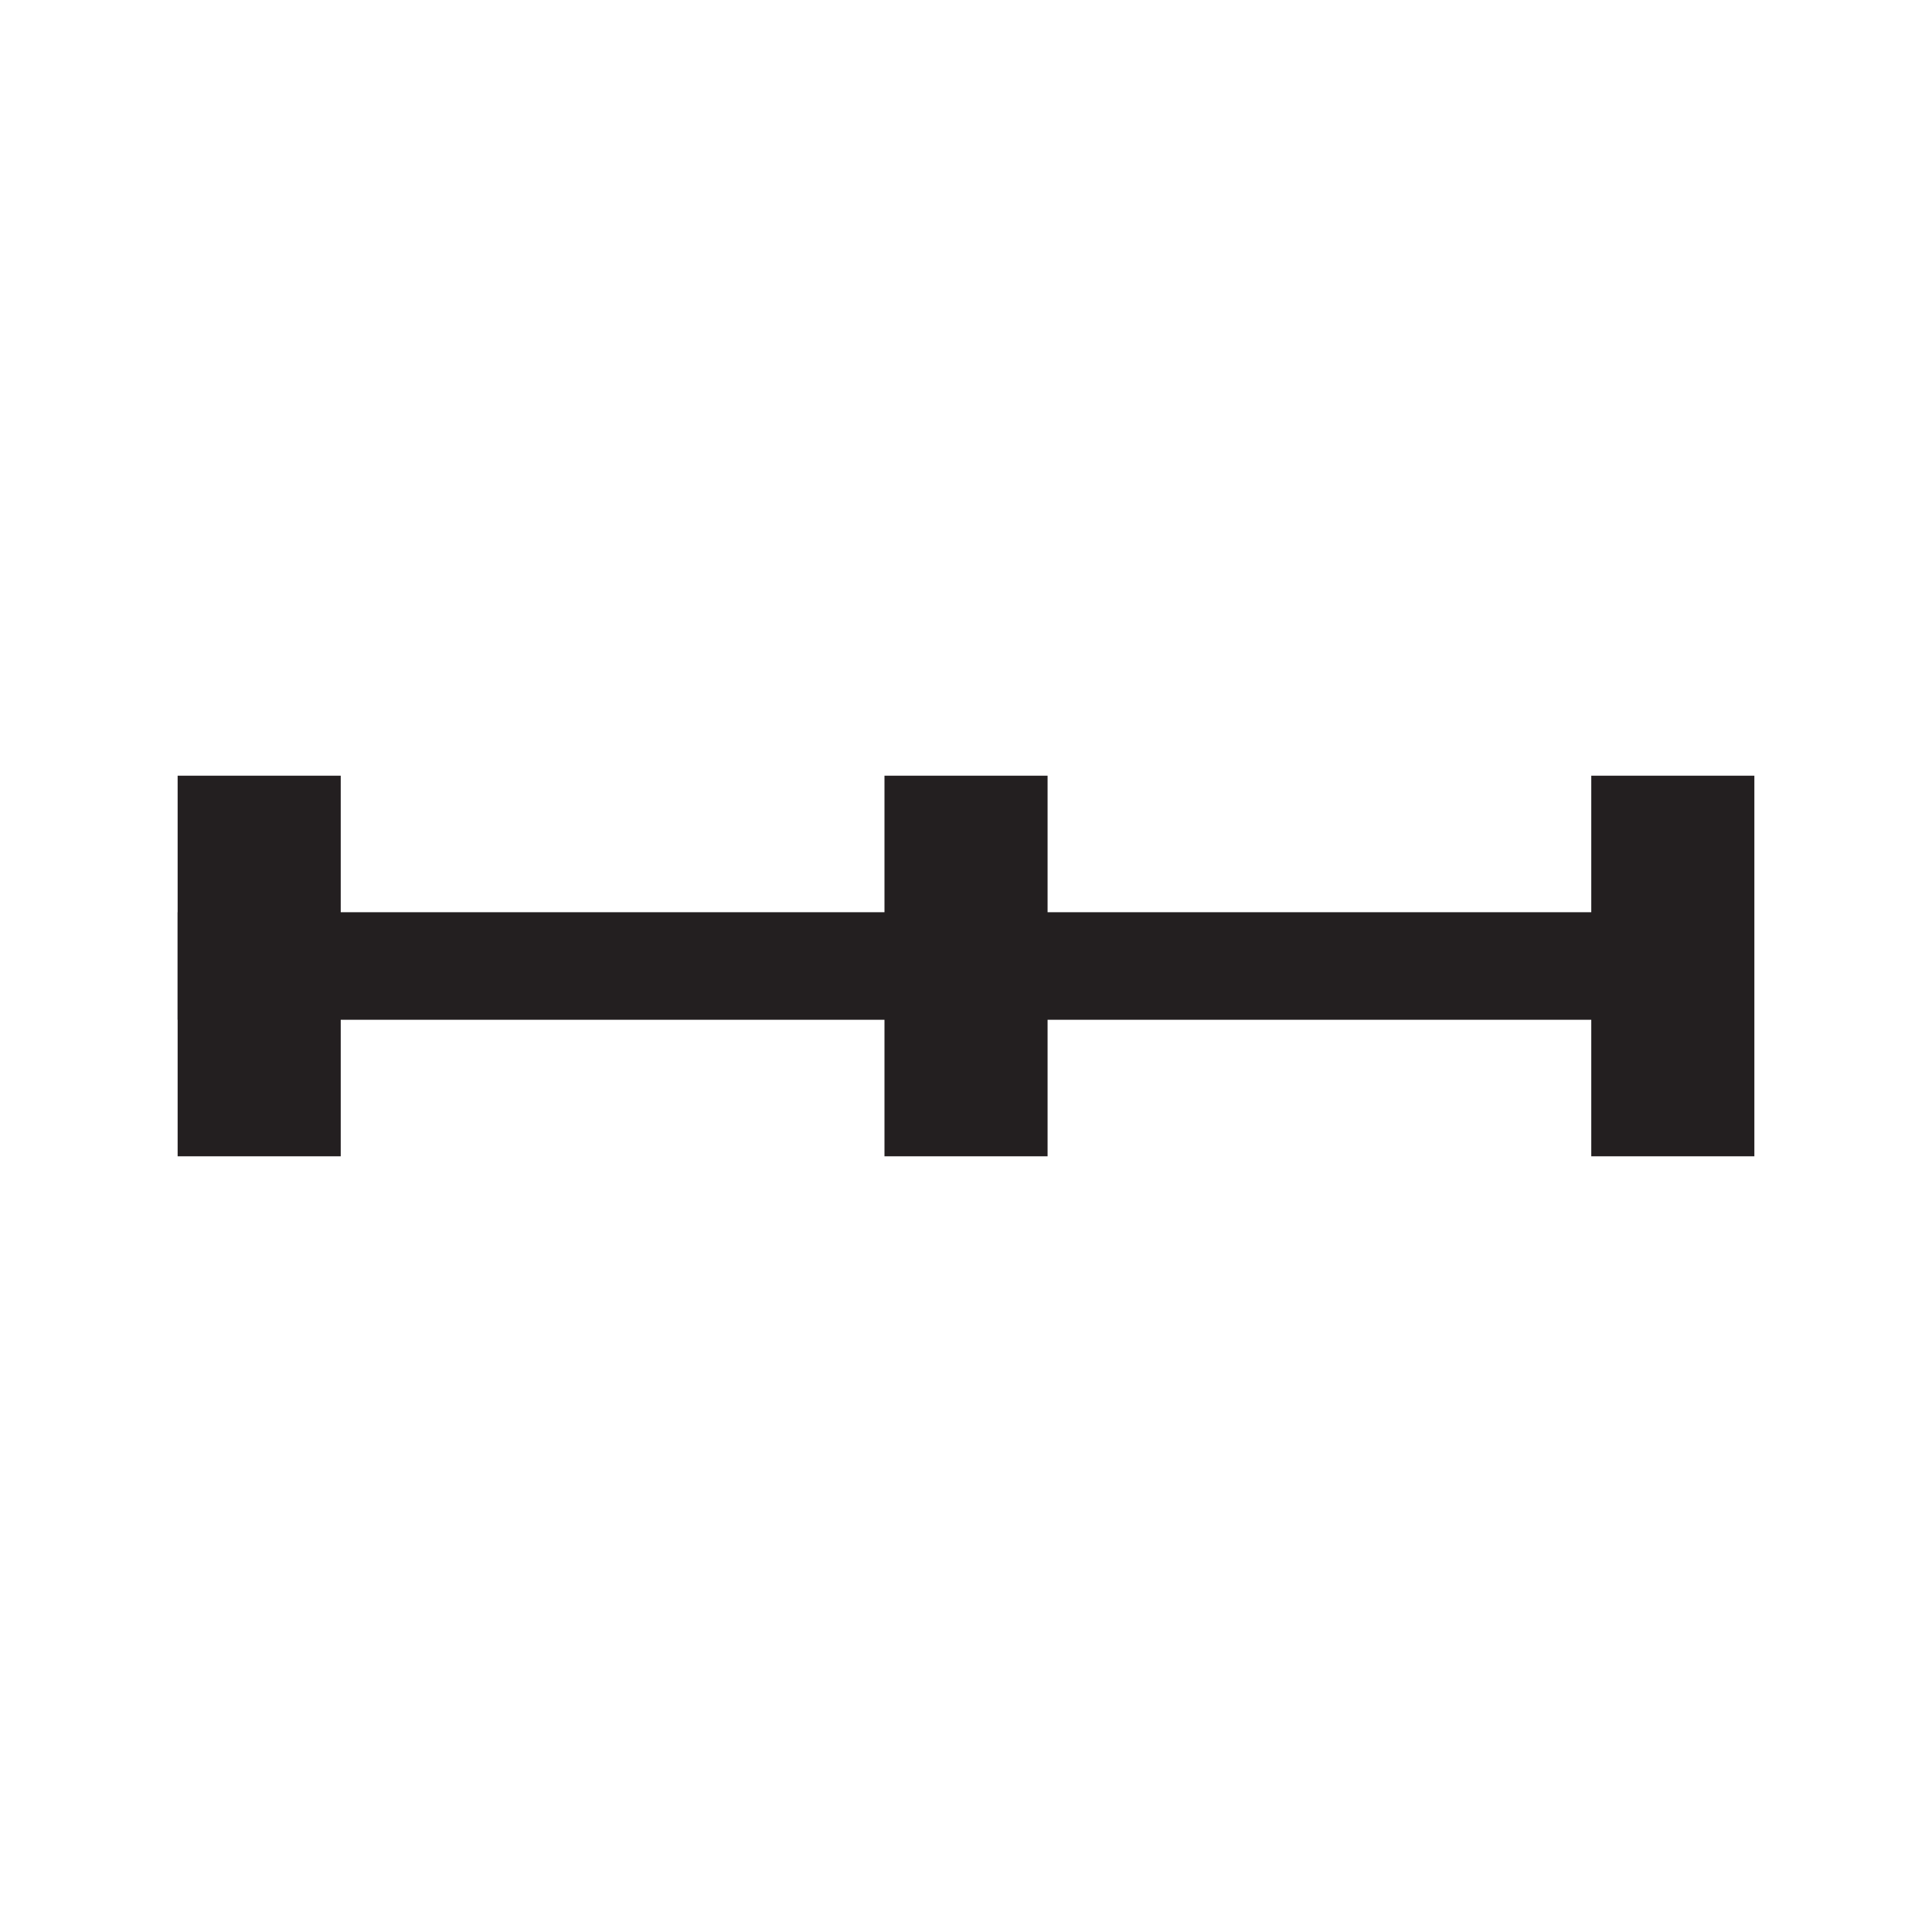
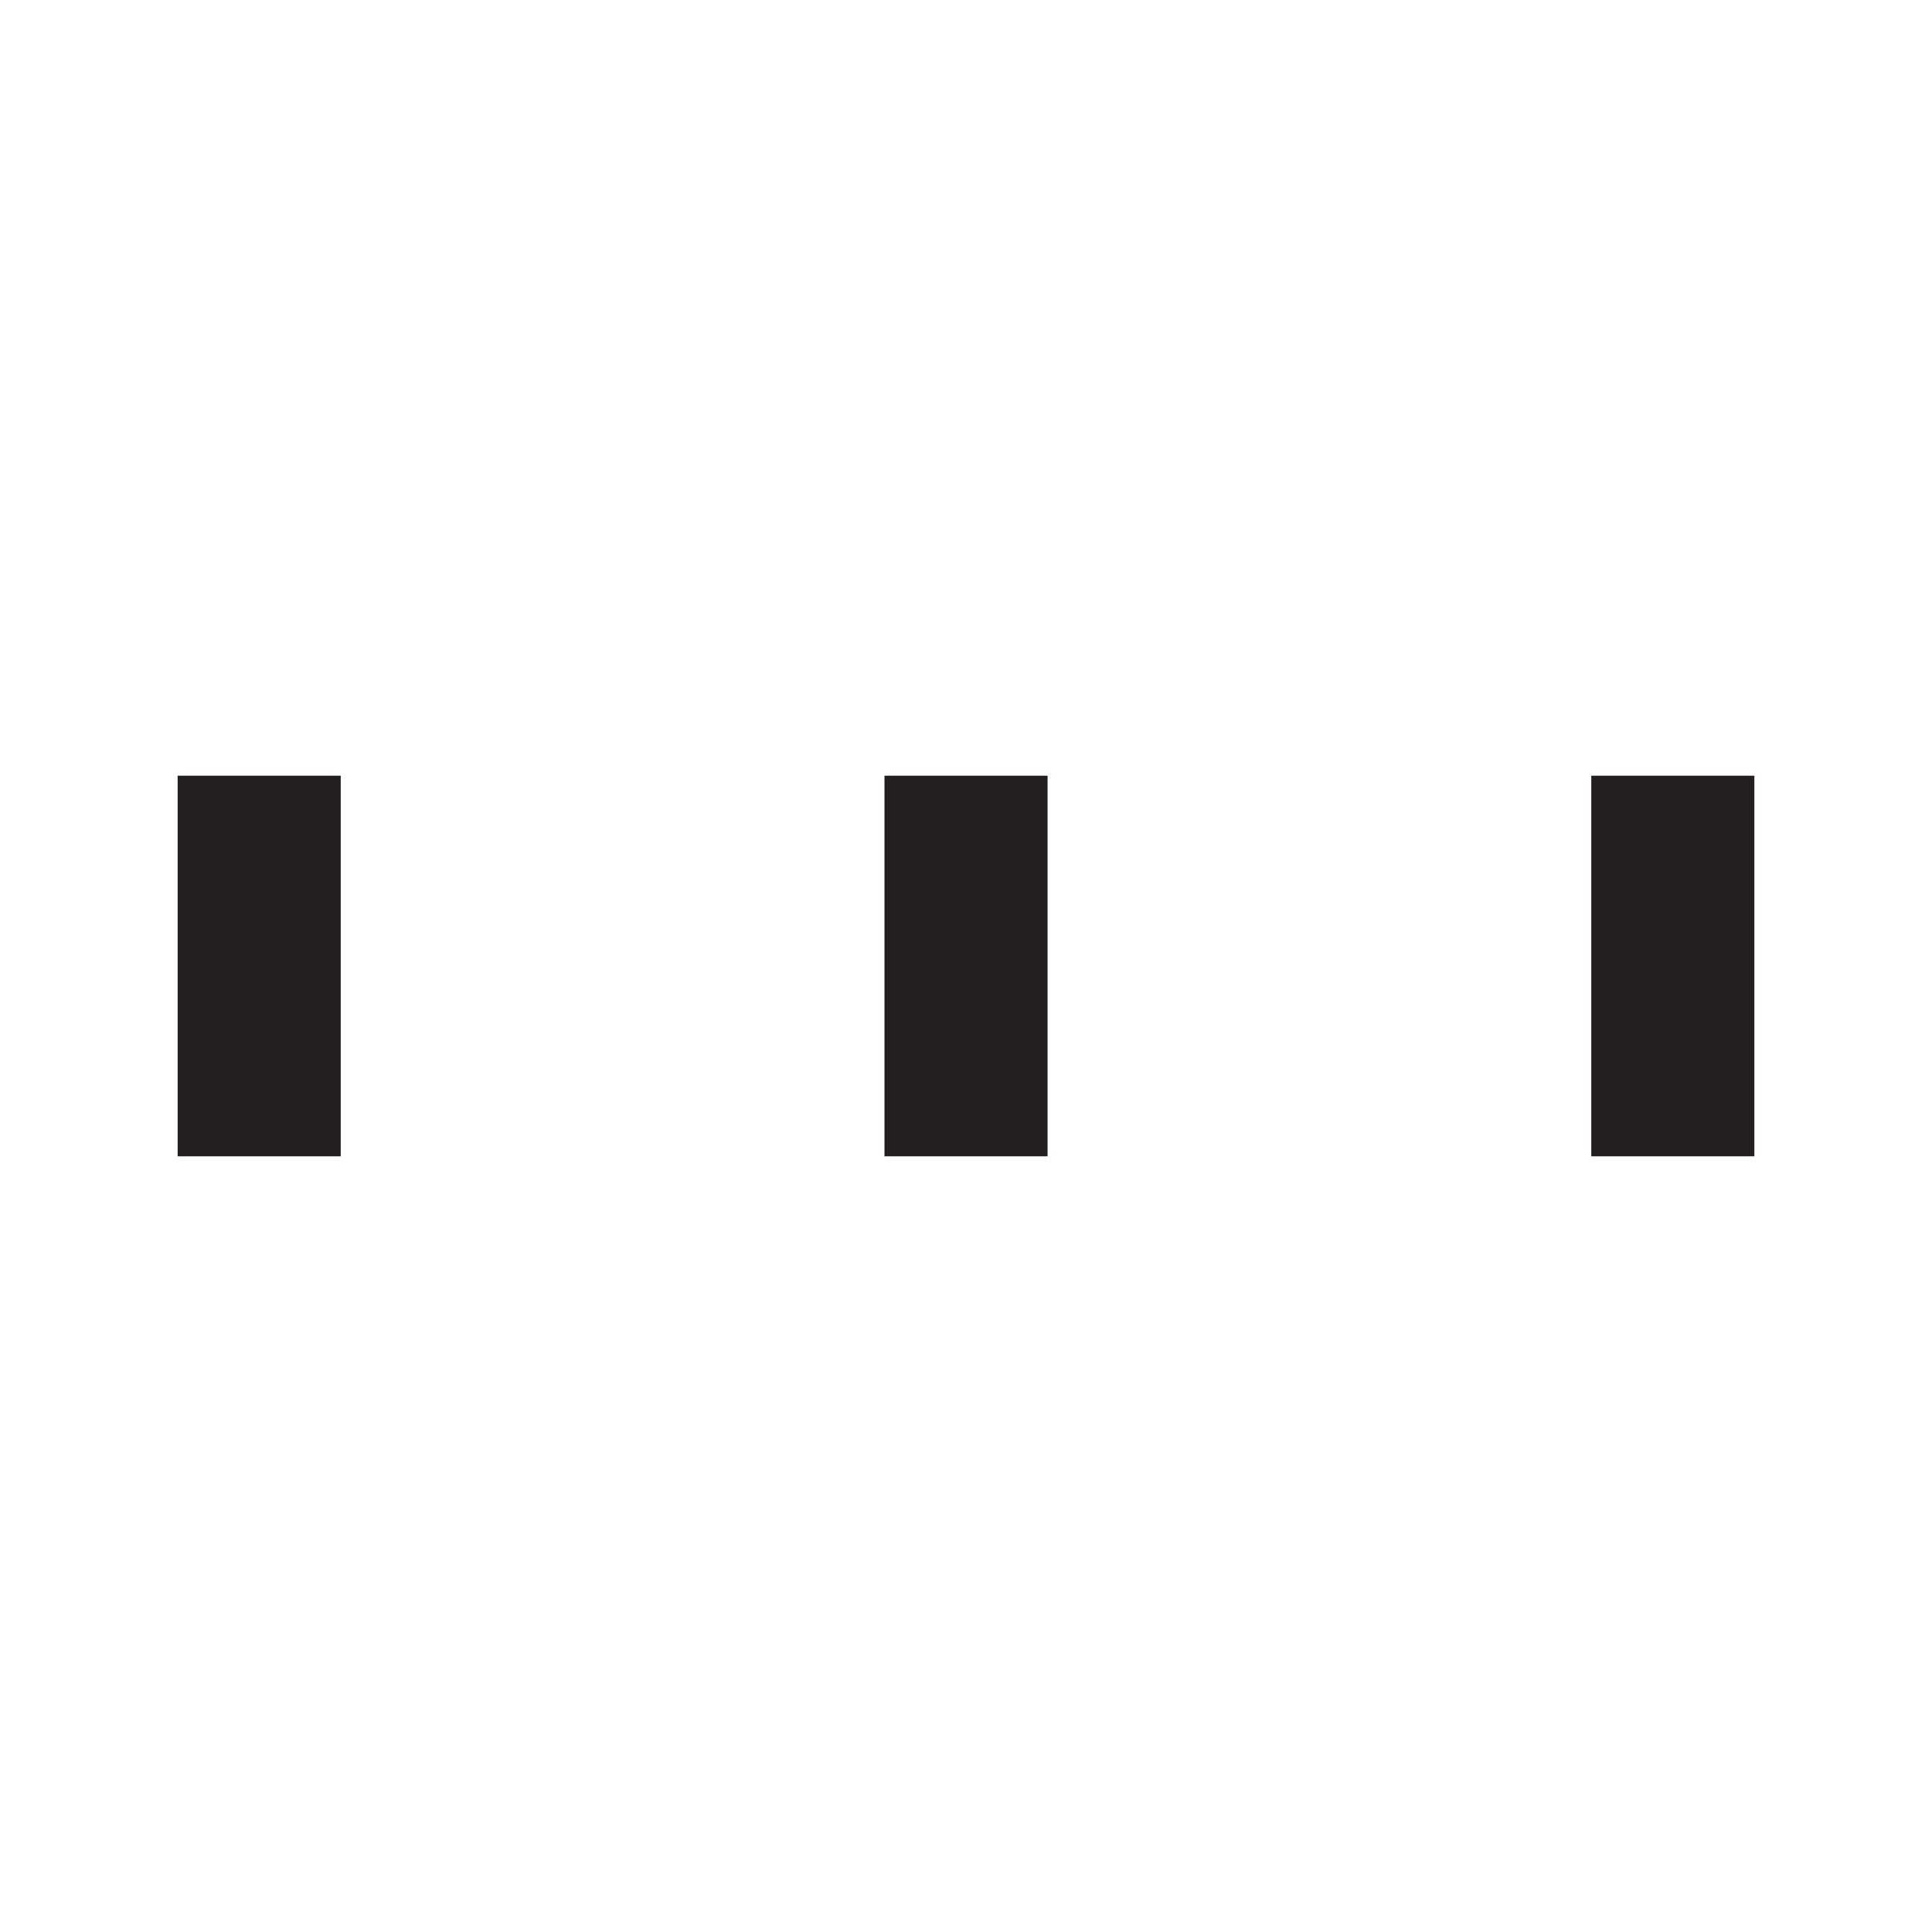
<svg xmlns="http://www.w3.org/2000/svg" id="KEY" viewBox="0 0 360 360">
  <defs>
    <style> .cls-1 { fill: #231f20; } </style>
  </defs>
  <path class="cls-1" d="M326.9,215.46h-30.39v-70.92h30.39v70.92ZM195.2,215.46h-30.39v-70.92h30.39v70.92ZM63.49,215.46h-30.39v-70.92h30.39v70.92Z" />
-   <rect class="cls-1" x="33.1" y="169.98" width="291.11" height="20.04" />
</svg>